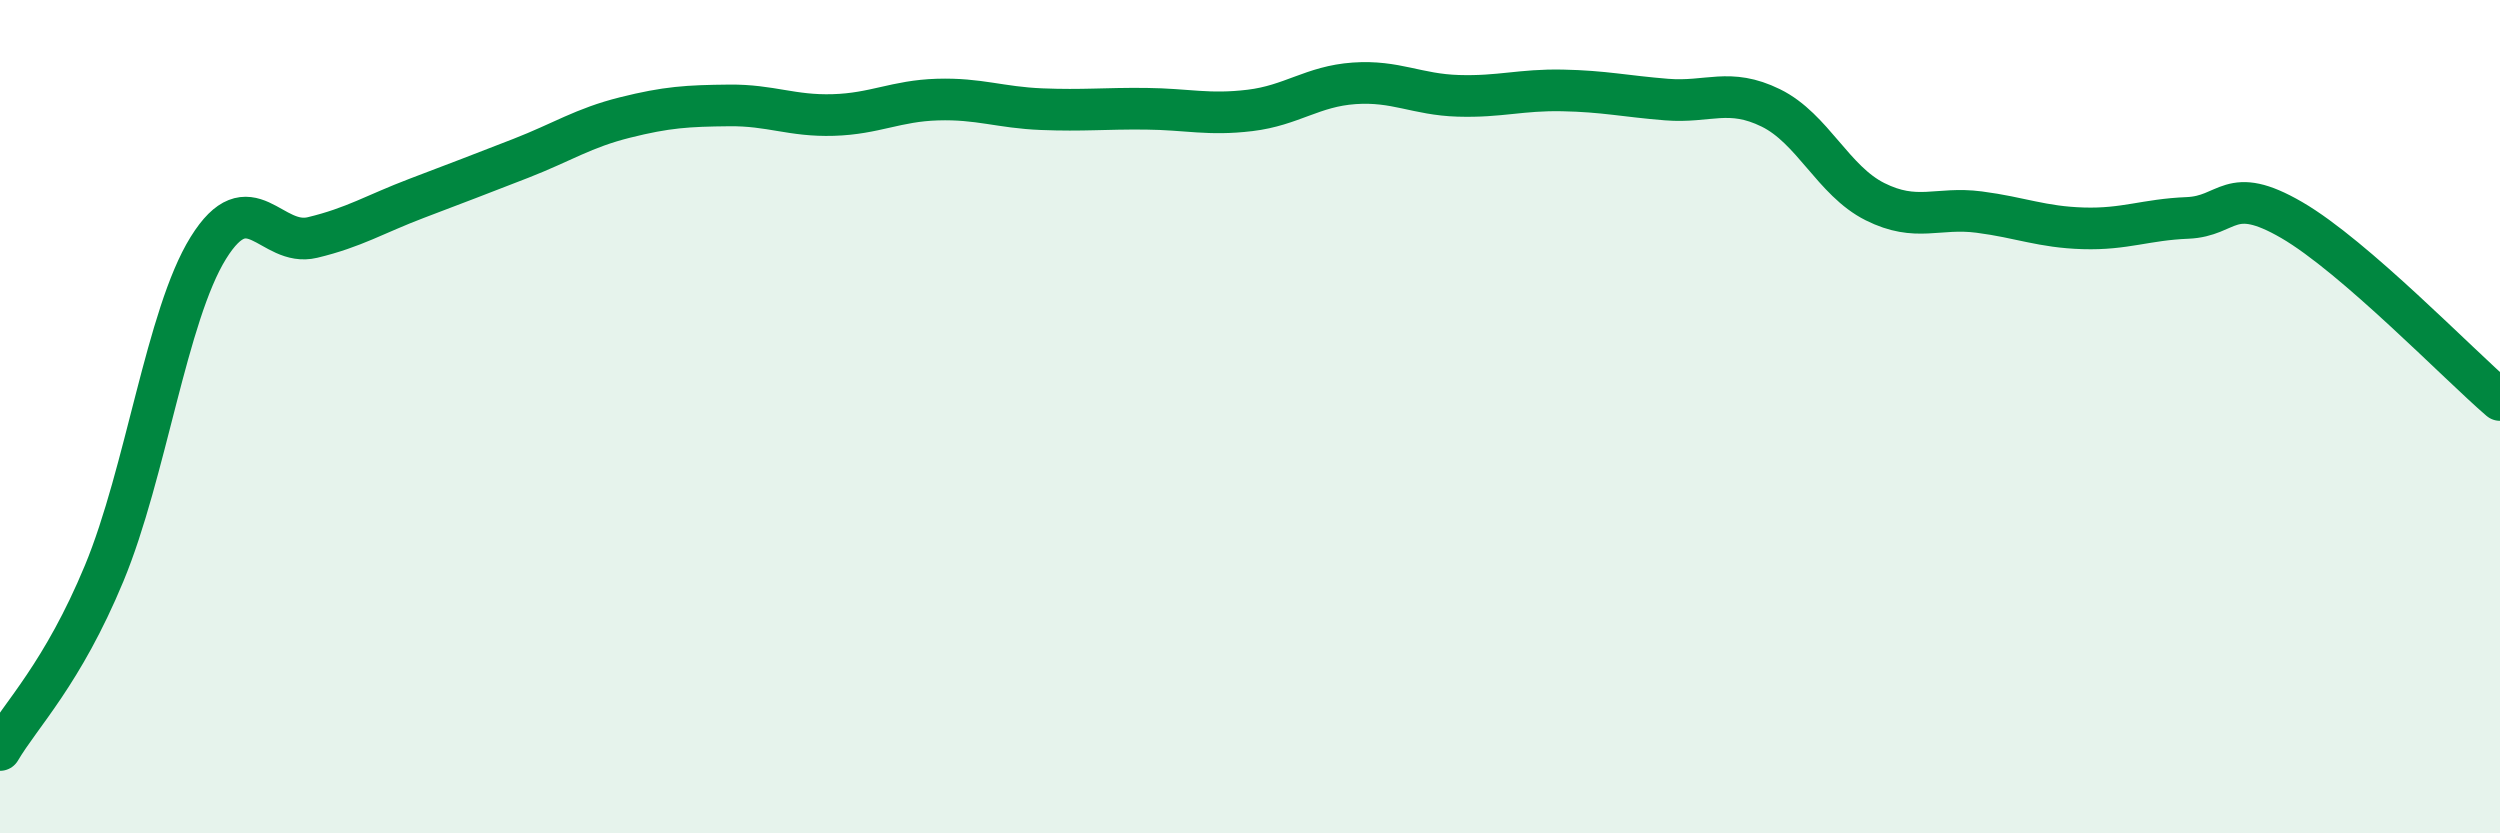
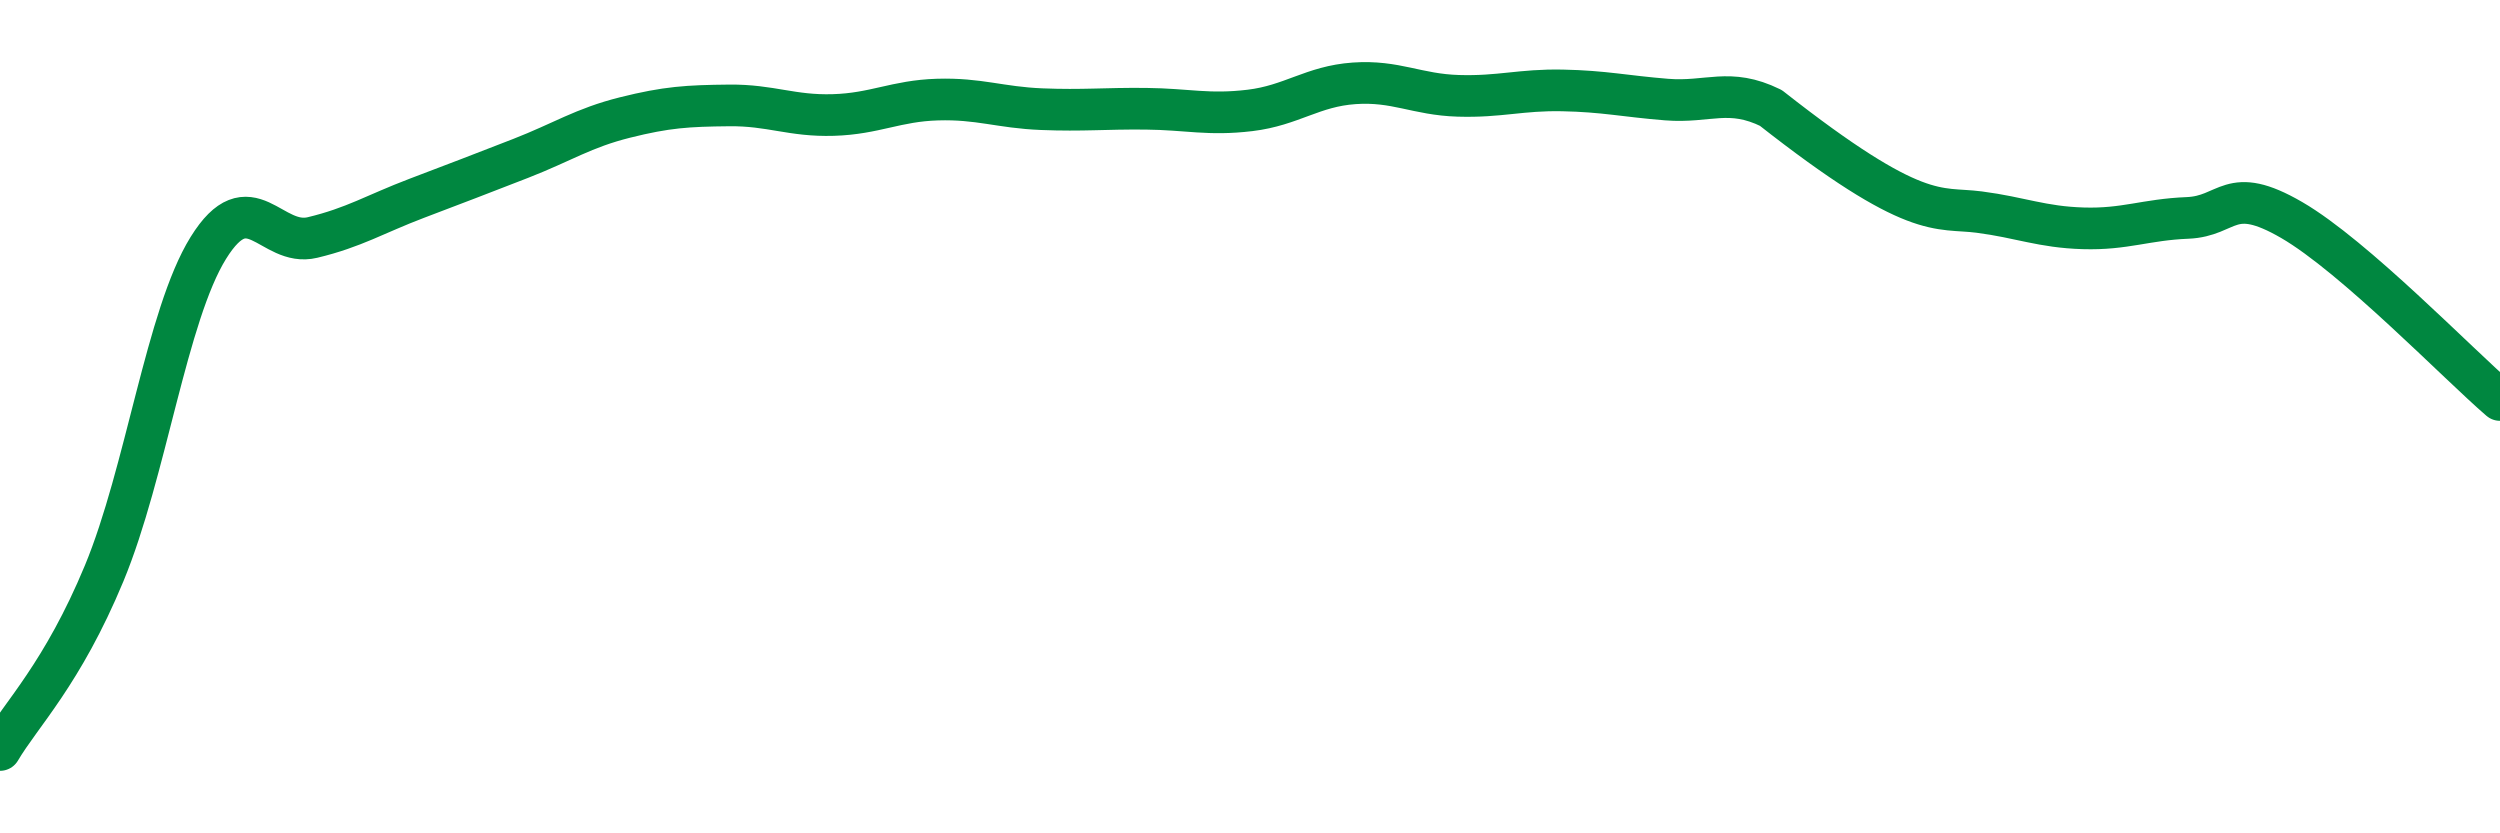
<svg xmlns="http://www.w3.org/2000/svg" width="60" height="20" viewBox="0 0 60 20">
-   <path d="M 0,18 C 0.5,17.15 1.5,16.17 2.5,13.76 C 3.5,11.35 4,7.56 5,5.95 C 6,4.34 6.5,5.94 7.5,5.7 C 8.5,5.46 9,5.14 10,4.76 C 11,4.38 11.5,4.19 12.5,3.8 C 13.5,3.41 14,3.07 15,2.82 C 16,2.57 16.5,2.54 17.5,2.53 C 18.5,2.52 19,2.79 20,2.76 C 21,2.73 21.5,2.42 22.5,2.39 C 23.5,2.36 24,2.58 25,2.62 C 26,2.66 26.5,2.6 27.5,2.61 C 28.5,2.62 29,2.77 30,2.65 C 31,2.53 31.5,2.07 32.5,2 C 33.5,1.93 34,2.27 35,2.3 C 36,2.33 36.5,2.15 37.5,2.17 C 38.5,2.19 39,2.31 40,2.39 C 41,2.47 41.5,2.1 42.5,2.59 C 43.5,3.08 44,4.34 45,4.84 C 46,5.34 46.5,4.96 47.5,5.09 C 48.5,5.22 49,5.45 50,5.48 C 51,5.51 51.5,5.27 52.5,5.23 C 53.5,5.19 53.5,4.41 55,5.28 C 56.5,6.15 59,8.74 60,9.6L60 20L0 20Z" fill="#008740" opacity="0.1" stroke-linecap="round" stroke-linejoin="round" />
-   <path d="M 0,18 C 0.5,17.15 1.5,16.17 2.5,13.76 C 3.5,11.35 4,7.56 5,5.95 C 6,4.34 6.5,5.94 7.5,5.7 C 8.5,5.46 9,5.14 10,4.76 C 11,4.38 11.5,4.19 12.5,3.8 C 13.5,3.41 14,3.07 15,2.82 C 16,2.57 16.5,2.54 17.5,2.53 C 18.5,2.52 19,2.79 20,2.76 C 21,2.73 21.5,2.42 22.5,2.39 C 23.5,2.36 24,2.58 25,2.62 C 26,2.66 26.5,2.6 27.5,2.61 C 28.5,2.62 29,2.77 30,2.65 C 31,2.53 31.5,2.07 32.5,2 C 33.5,1.93 34,2.27 35,2.3 C 36,2.33 36.5,2.15 37.5,2.17 C 38.5,2.19 39,2.31 40,2.39 C 41,2.47 41.5,2.1 42.5,2.59 C 43.5,3.08 44,4.34 45,4.84 C 46,5.34 46.5,4.96 47.5,5.09 C 48.5,5.22 49,5.45 50,5.48 C 51,5.51 51.5,5.27 52.5,5.23 C 53.5,5.19 53.5,4.41 55,5.28 C 56.5,6.15 59,8.74 60,9.6" stroke="#008740" stroke-width="1" fill="none" stroke-linecap="round" stroke-linejoin="round" />
+   <path d="M 0,18 C 0.5,17.15 1.5,16.17 2.5,13.76 C 3.5,11.35 4,7.56 5,5.95 C 6,4.34 6.5,5.94 7.5,5.7 C 8.5,5.46 9,5.14 10,4.76 C 11,4.38 11.5,4.19 12.5,3.8 C 13.5,3.41 14,3.07 15,2.82 C 16,2.57 16.5,2.54 17.5,2.53 C 18.5,2.52 19,2.79 20,2.76 C 21,2.73 21.5,2.42 22.5,2.39 C 23.5,2.36 24,2.58 25,2.62 C 26,2.66 26.5,2.6 27.5,2.61 C 28.5,2.62 29,2.77 30,2.65 C 31,2.53 31.5,2.07 32.5,2 C 33.5,1.93 34,2.27 35,2.3 C 36,2.33 36.5,2.15 37.5,2.17 C 38.5,2.19 39,2.31 40,2.39 C 41,2.47 41.5,2.1 42.5,2.59 C 46,5.34 46.5,4.96 47.5,5.09 C 48.5,5.22 49,5.45 50,5.48 C 51,5.51 51.5,5.27 52.5,5.23 C 53.5,5.19 53.5,4.41 55,5.28 C 56.5,6.15 59,8.74 60,9.6" stroke="#008740" stroke-width="1" fill="none" stroke-linecap="round" stroke-linejoin="round" />
</svg>